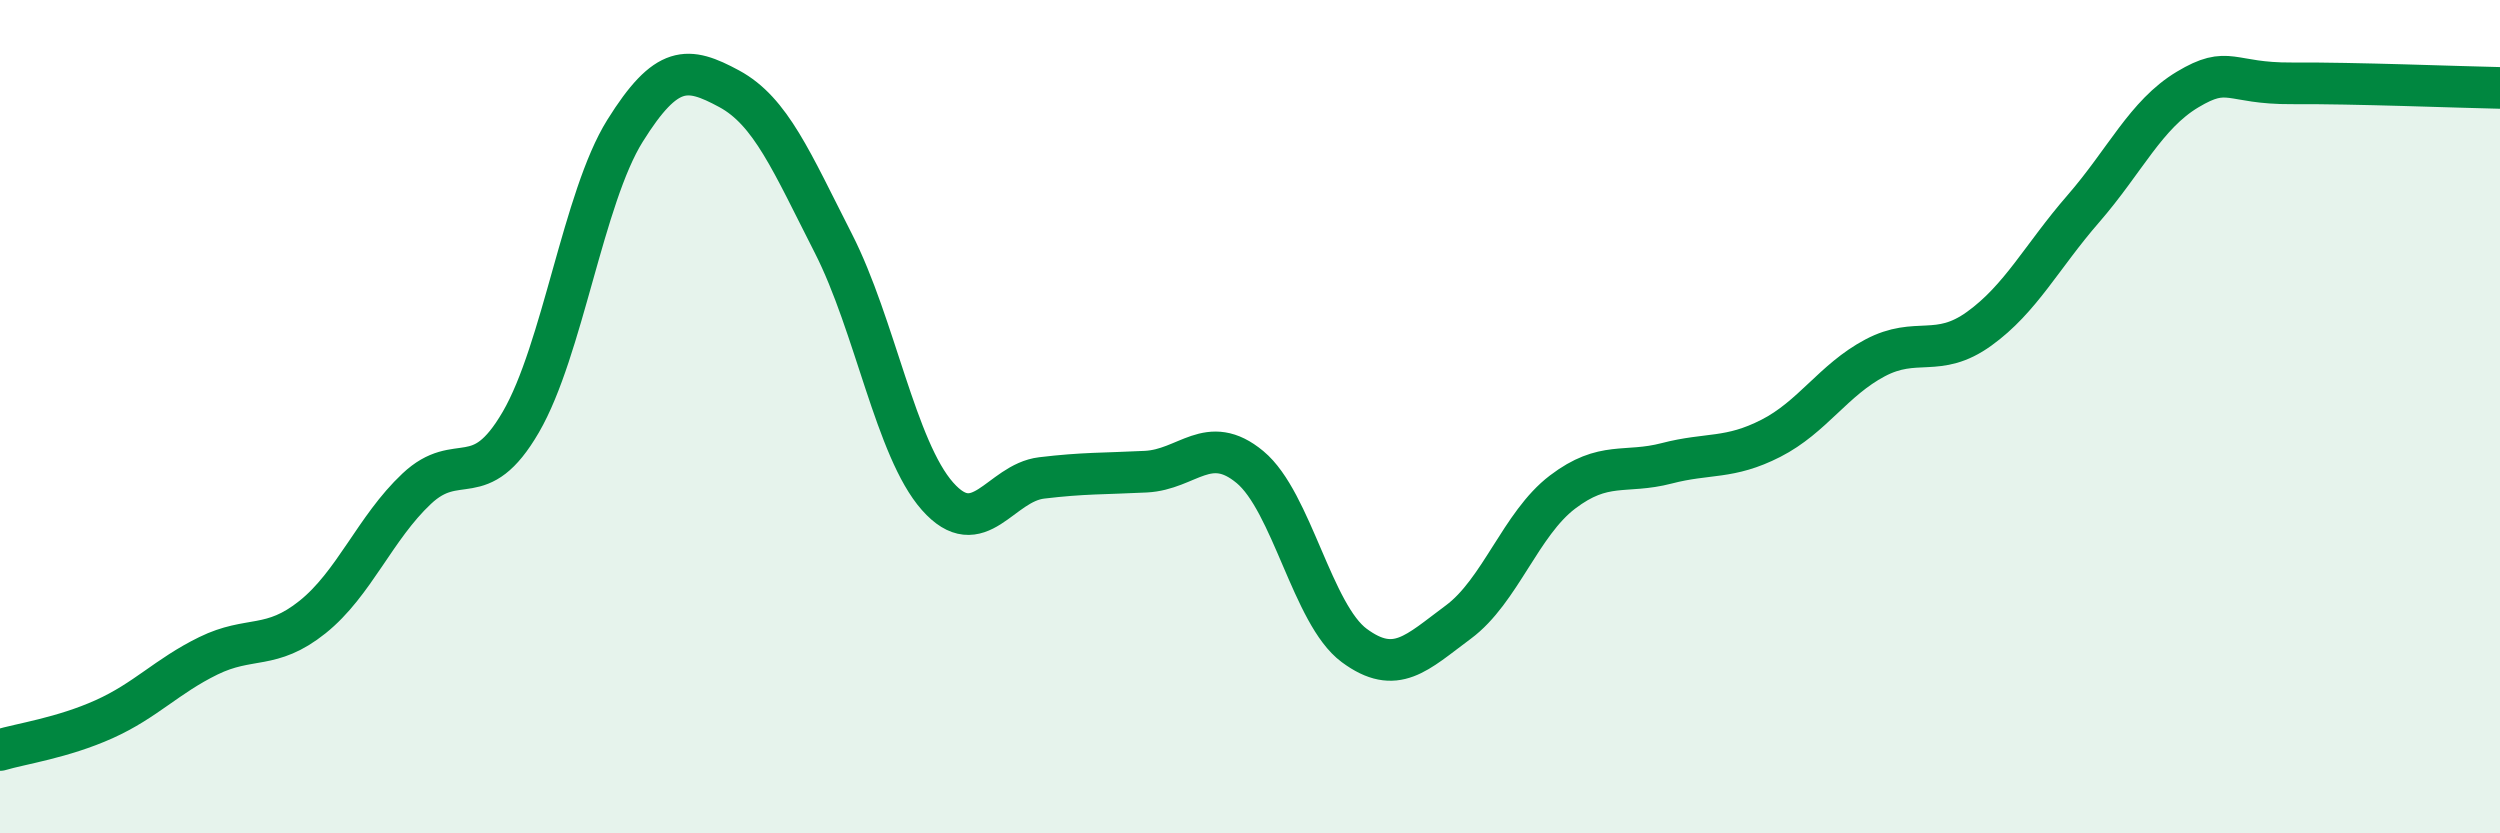
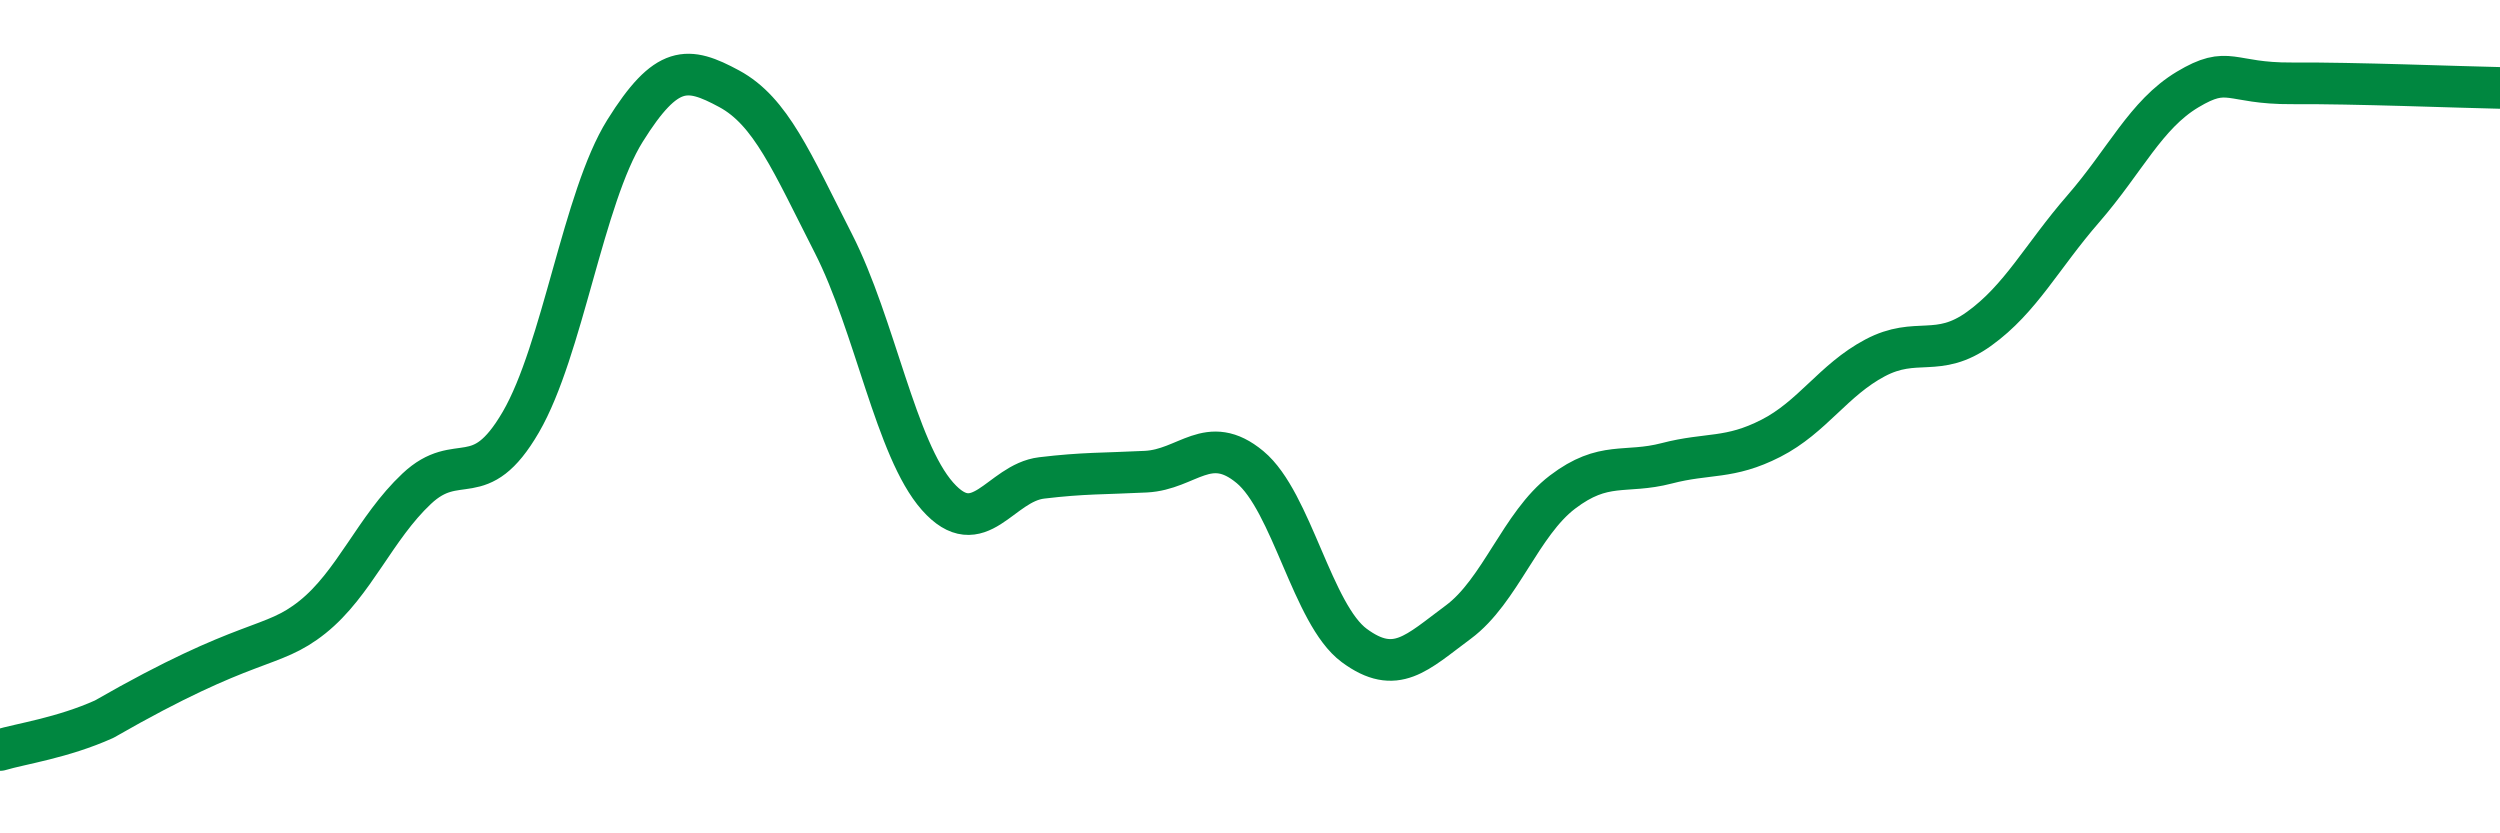
<svg xmlns="http://www.w3.org/2000/svg" width="60" height="20" viewBox="0 0 60 20">
-   <path d="M 0,18 C 0.5,17.85 1.5,17.71 2.5,17.26 C 3.5,16.81 4,16.23 5,15.74 C 6,15.25 6.5,15.61 7.5,14.81 C 8.5,14.01 9,12.67 10,11.73 C 11,10.79 11.5,11.85 12.5,10.13 C 13.5,8.41 14,4.74 15,3.14 C 16,1.54 16.5,1.59 17.5,2.13 C 18.5,2.67 19,3.88 20,5.84 C 21,7.8 21.5,10.78 22.5,11.91 C 23.5,13.04 24,11.59 25,11.47 C 26,11.35 26.5,11.37 27.5,11.32 C 28.5,11.27 29,10.38 30,11.21 C 31,12.04 31.5,14.75 32.5,15.49 C 33.5,16.23 34,15.67 35,14.93 C 36,14.19 36.5,12.57 37.5,11.81 C 38.5,11.05 39,11.38 40,11.12 C 41,10.86 41.5,11.03 42.5,10.52 C 43.5,10.01 44,9.12 45,8.59 C 46,8.06 46.5,8.61 47.5,7.89 C 48.5,7.17 49,6.16 50,5.01 C 51,3.86 51.5,2.75 52.5,2.15 C 53.5,1.55 53.5,2.01 55,2 C 56.5,1.99 59,2.09 60,2.11L60 20L0 20Z" fill="#008740" opacity="0.1" stroke-linecap="round" stroke-linejoin="round" />
-   <path d="M 0,18 C 0.5,17.85 1.5,17.71 2.5,17.26 C 3.5,16.81 4,16.23 5,15.74 C 6,15.25 6.5,15.61 7.5,14.81 C 8.5,14.01 9,12.67 10,11.73 C 11,10.79 11.5,11.85 12.5,10.13 C 13.5,8.41 14,4.74 15,3.14 C 16,1.54 16.5,1.59 17.5,2.13 C 18.5,2.67 19,3.88 20,5.84 C 21,7.8 21.5,10.78 22.5,11.91 C 23.5,13.04 24,11.59 25,11.47 C 26,11.35 26.5,11.37 27.5,11.32 C 28.5,11.27 29,10.38 30,11.21 C 31,12.04 31.5,14.75 32.5,15.49 C 33.5,16.23 34,15.67 35,14.93 C 36,14.19 36.5,12.57 37.5,11.81 C 38.5,11.05 39,11.38 40,11.12 C 41,10.86 41.5,11.03 42.5,10.52 C 43.5,10.01 44,9.12 45,8.59 C 46,8.06 46.5,8.61 47.5,7.89 C 48.5,7.17 49,6.16 50,5.01 C 51,3.86 51.5,2.75 52.5,2.15 C 53.5,1.55 53.5,2.01 55,2 C 56.5,1.99 59,2.09 60,2.11" stroke="#008740" stroke-width="1" fill="none" stroke-linecap="round" stroke-linejoin="round" />
+   <path d="M 0,18 C 0.5,17.85 1.5,17.71 2.5,17.26 C 6,15.25 6.5,15.61 7.5,14.81 C 8.5,14.01 9,12.67 10,11.73 C 11,10.79 11.5,11.85 12.5,10.13 C 13.5,8.41 14,4.74 15,3.14 C 16,1.54 16.5,1.59 17.5,2.13 C 18.5,2.67 19,3.88 20,5.84 C 21,7.8 21.5,10.78 22.5,11.91 C 23.5,13.04 24,11.59 25,11.47 C 26,11.35 26.5,11.37 27.5,11.32 C 28.5,11.27 29,10.38 30,11.21 C 31,12.04 31.5,14.75 32.5,15.49 C 33.5,16.23 34,15.67 35,14.93 C 36,14.19 36.5,12.57 37.5,11.81 C 38.5,11.05 39,11.38 40,11.12 C 41,10.86 41.5,11.03 42.5,10.52 C 43.5,10.01 44,9.12 45,8.59 C 46,8.06 46.5,8.61 47.5,7.89 C 48.5,7.17 49,6.16 50,5.01 C 51,3.86 51.5,2.75 52.5,2.15 C 53.5,1.55 53.5,2.01 55,2 C 56.5,1.99 59,2.09 60,2.11" stroke="#008740" stroke-width="1" fill="none" stroke-linecap="round" stroke-linejoin="round" />
</svg>